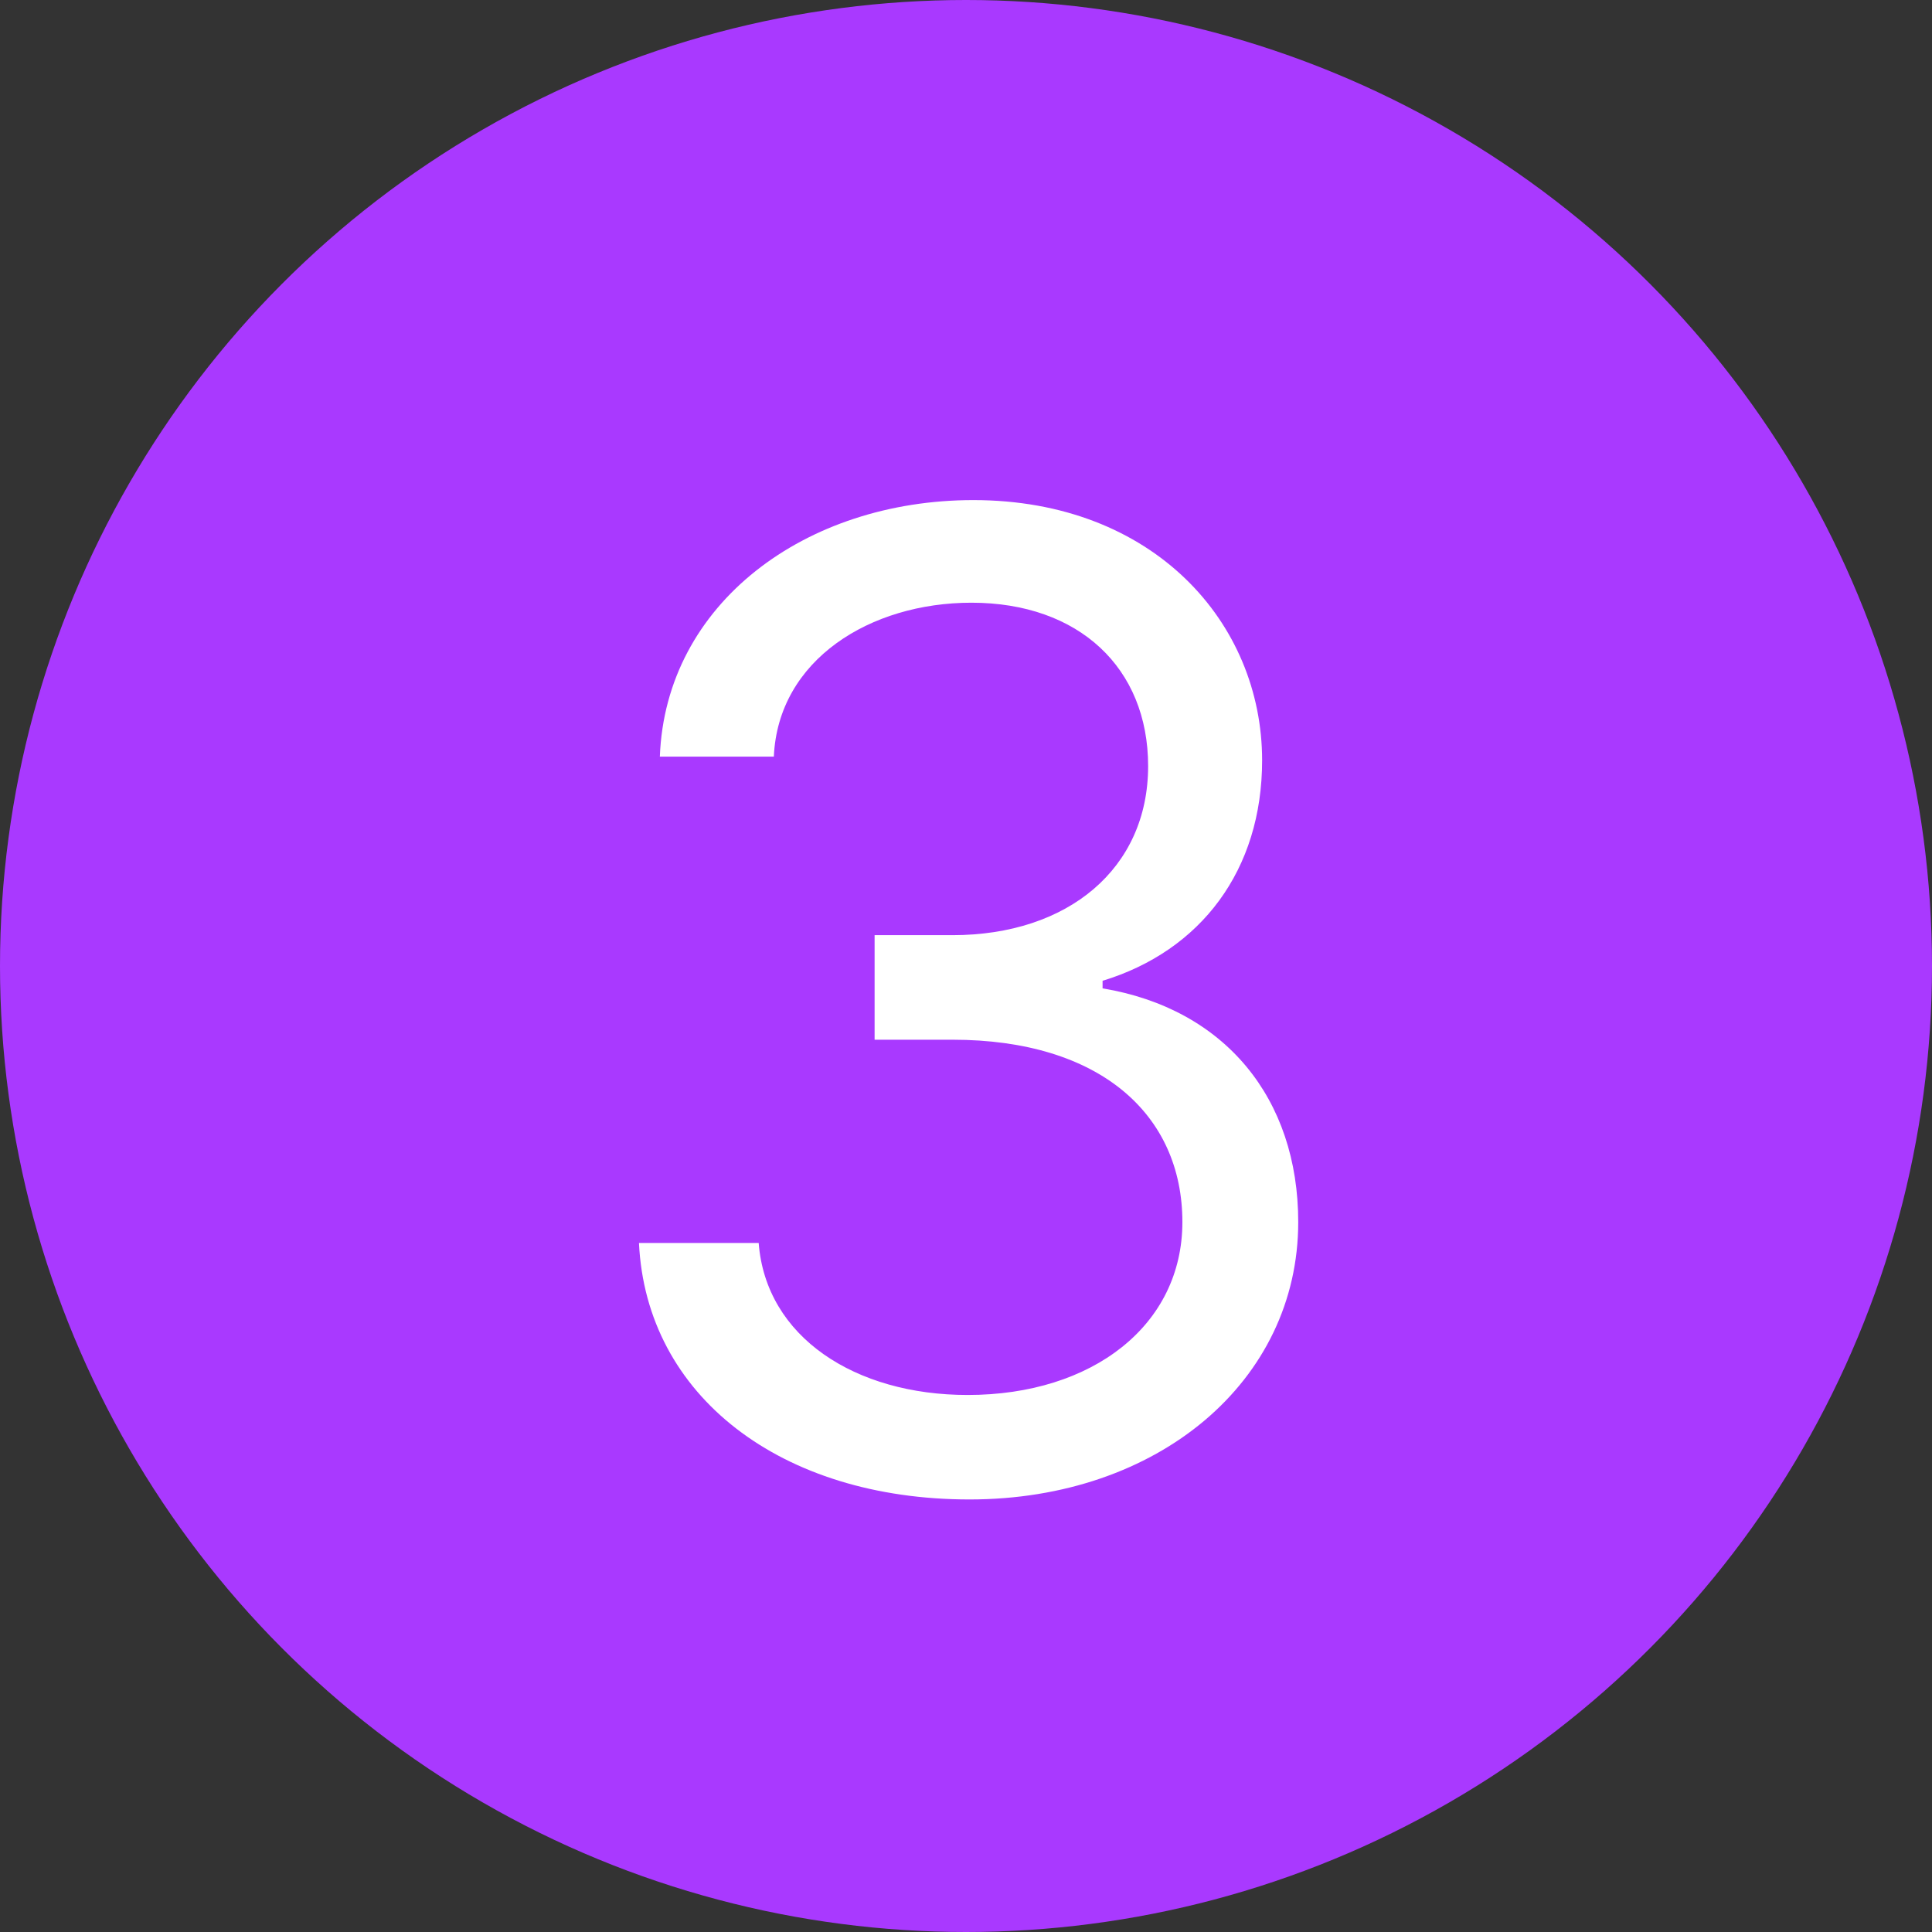
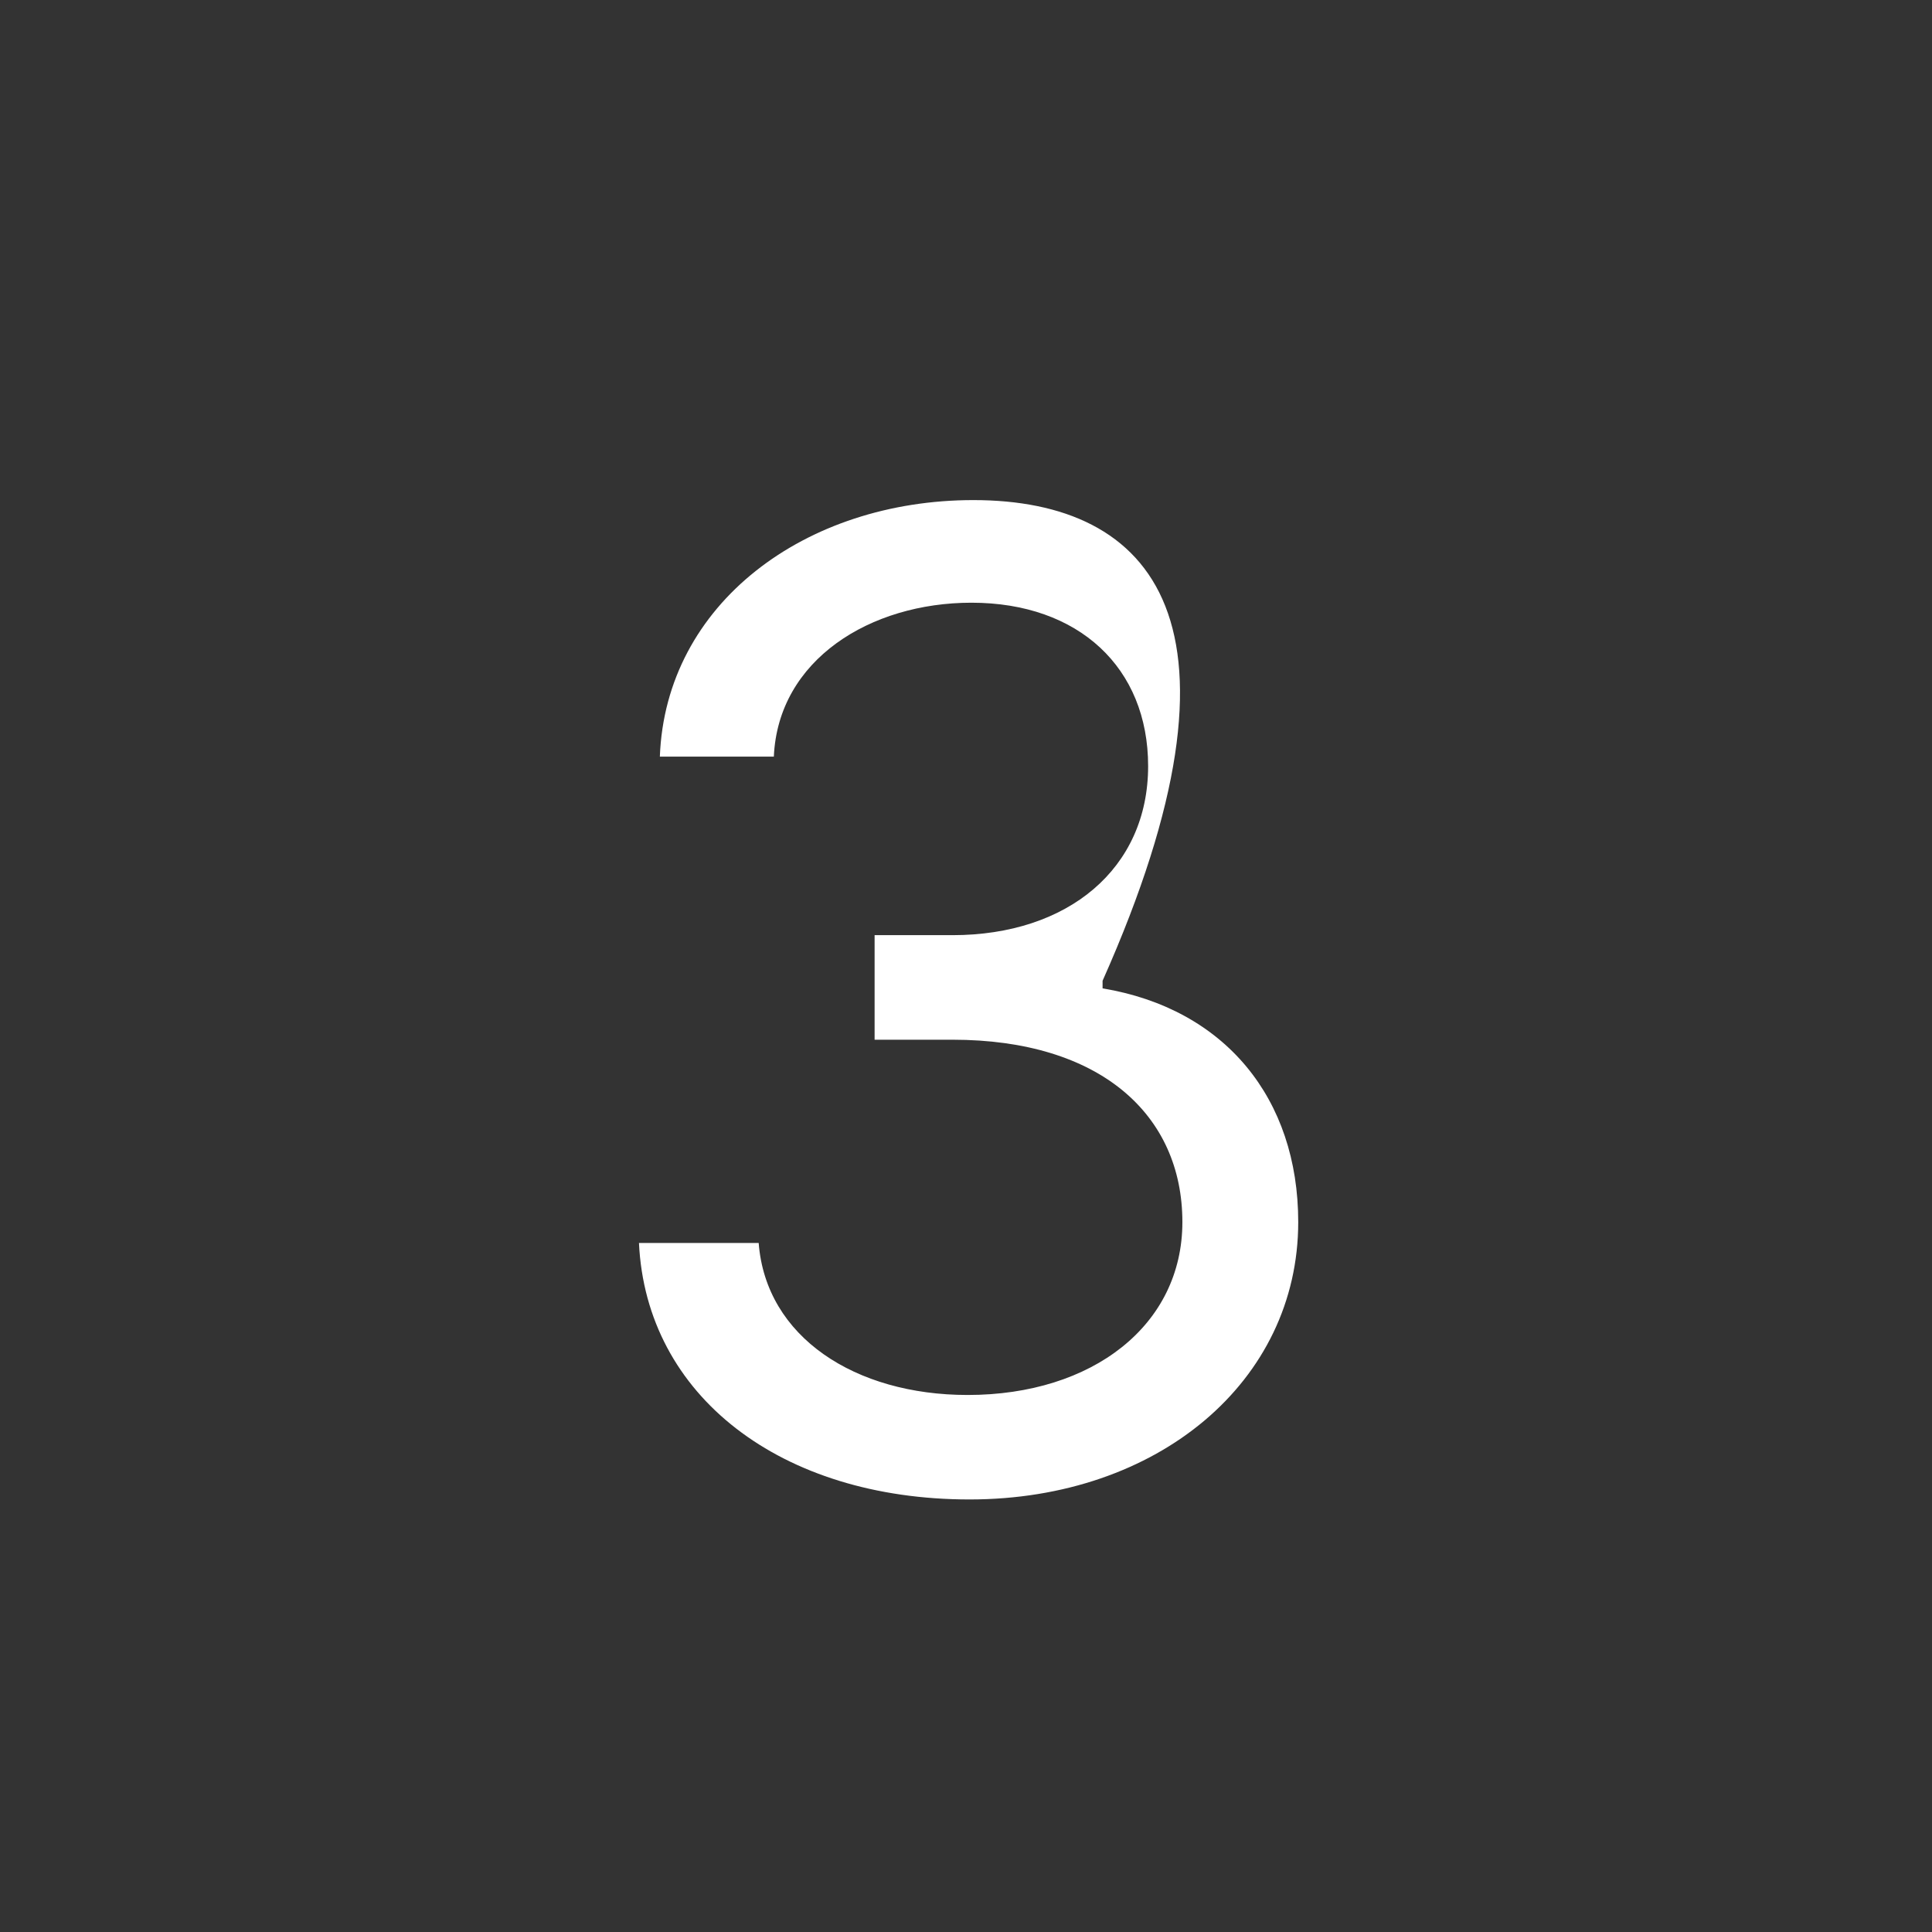
<svg xmlns="http://www.w3.org/2000/svg" width="26" height="26" viewBox="0 0 26 26" fill="none">
  <rect x="0" y="0" width="26" height="26" fill="#333333" stroke="none" />
-   <circle cx="13" cy="13" r="13" fill="#A939FF" />
-   <path d="M13.048 20.179C15.586 20.179 17.471 18.587 17.471 16.446C17.471 14.784 16.487 13.576 14.838 13.301V13.199C16.161 12.796 16.985 11.71 16.985 10.233C16.985 8.379 15.522 6.73 13.099 6.73C10.836 6.73 8.957 8.124 8.88 10.182H10.414C10.472 8.878 11.712 8.111 13.073 8.111C14.518 8.111 15.451 8.987 15.451 10.31C15.451 11.69 14.371 12.585 12.818 12.585H11.77V13.992H12.818C14.806 13.992 15.912 15.001 15.912 16.446C15.912 17.833 14.704 18.773 13.022 18.773C11.508 18.773 10.306 17.993 10.21 16.727H8.599C8.695 18.785 10.51 20.179 13.048 20.179Z" fill="white" />
+   <path d="M13.048 20.179C15.586 20.179 17.471 18.587 17.471 16.446C17.471 14.784 16.487 13.576 14.838 13.301V13.199C16.985 8.379 15.522 6.73 13.099 6.73C10.836 6.73 8.957 8.124 8.88 10.182H10.414C10.472 8.878 11.712 8.111 13.073 8.111C14.518 8.111 15.451 8.987 15.451 10.31C15.451 11.69 14.371 12.585 12.818 12.585H11.77V13.992H12.818C14.806 13.992 15.912 15.001 15.912 16.446C15.912 17.833 14.704 18.773 13.022 18.773C11.508 18.773 10.306 17.993 10.21 16.727H8.599C8.695 18.785 10.51 20.179 13.048 20.179Z" fill="white" />
</svg>